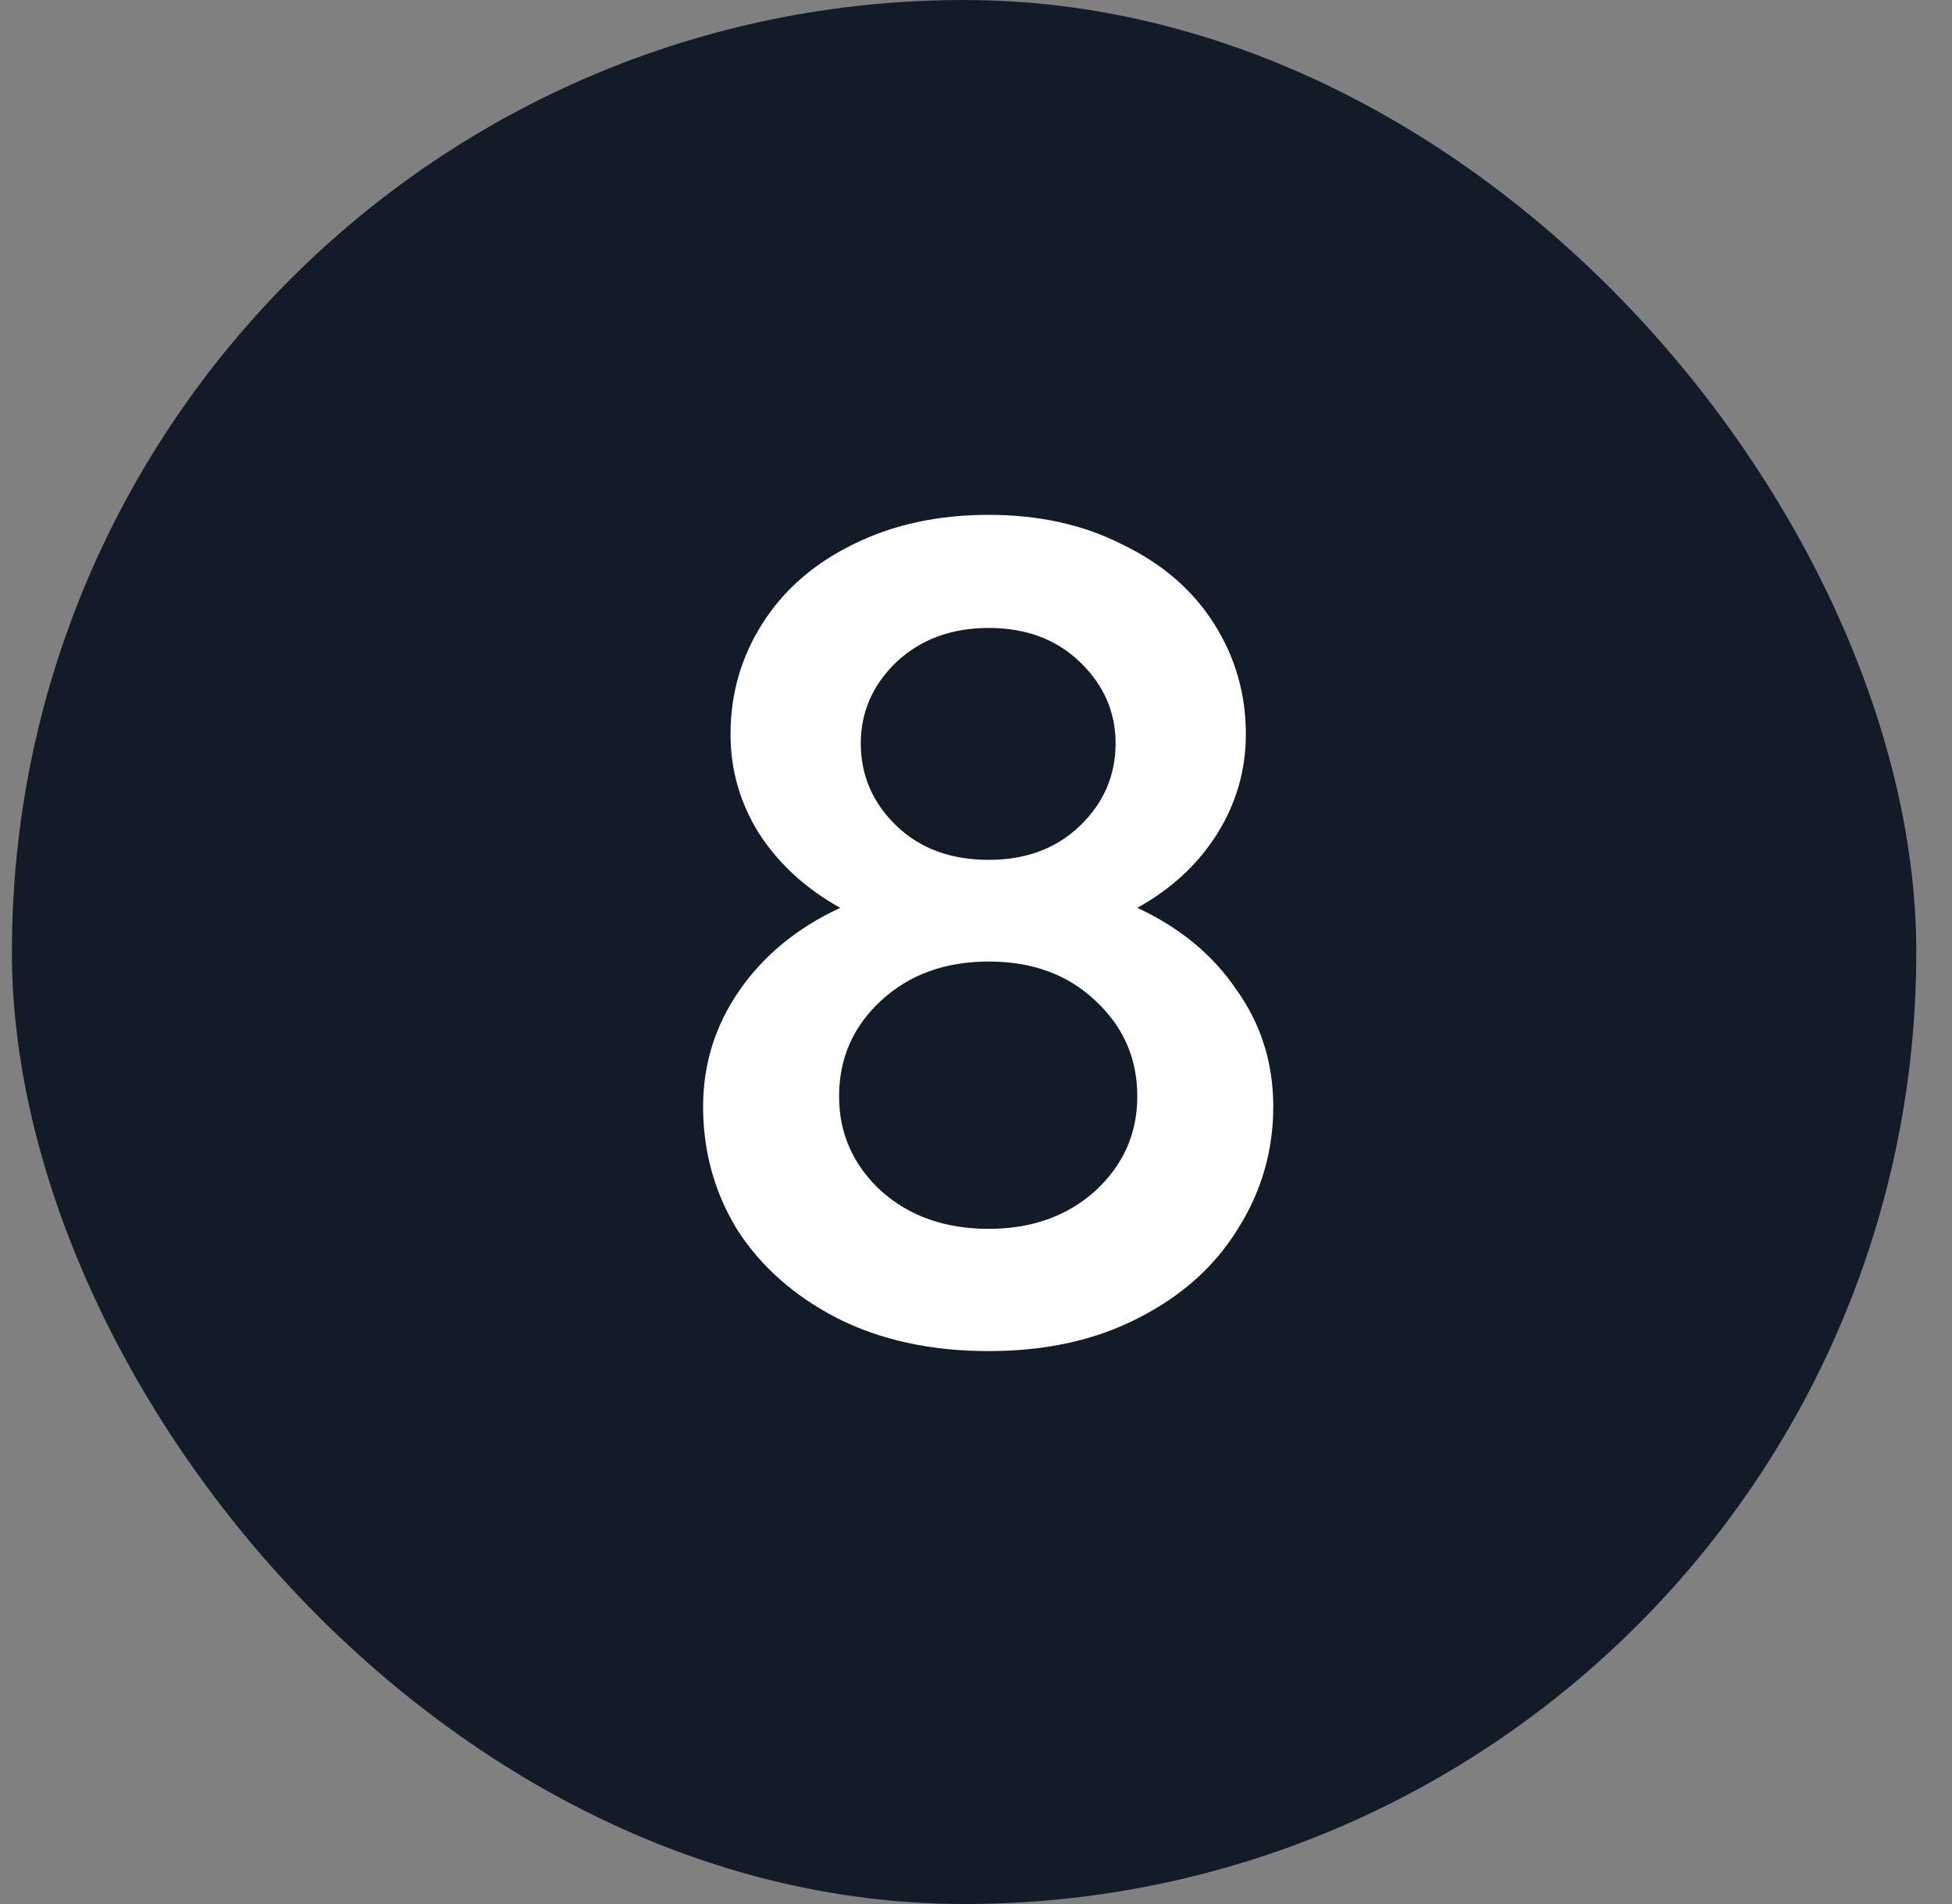
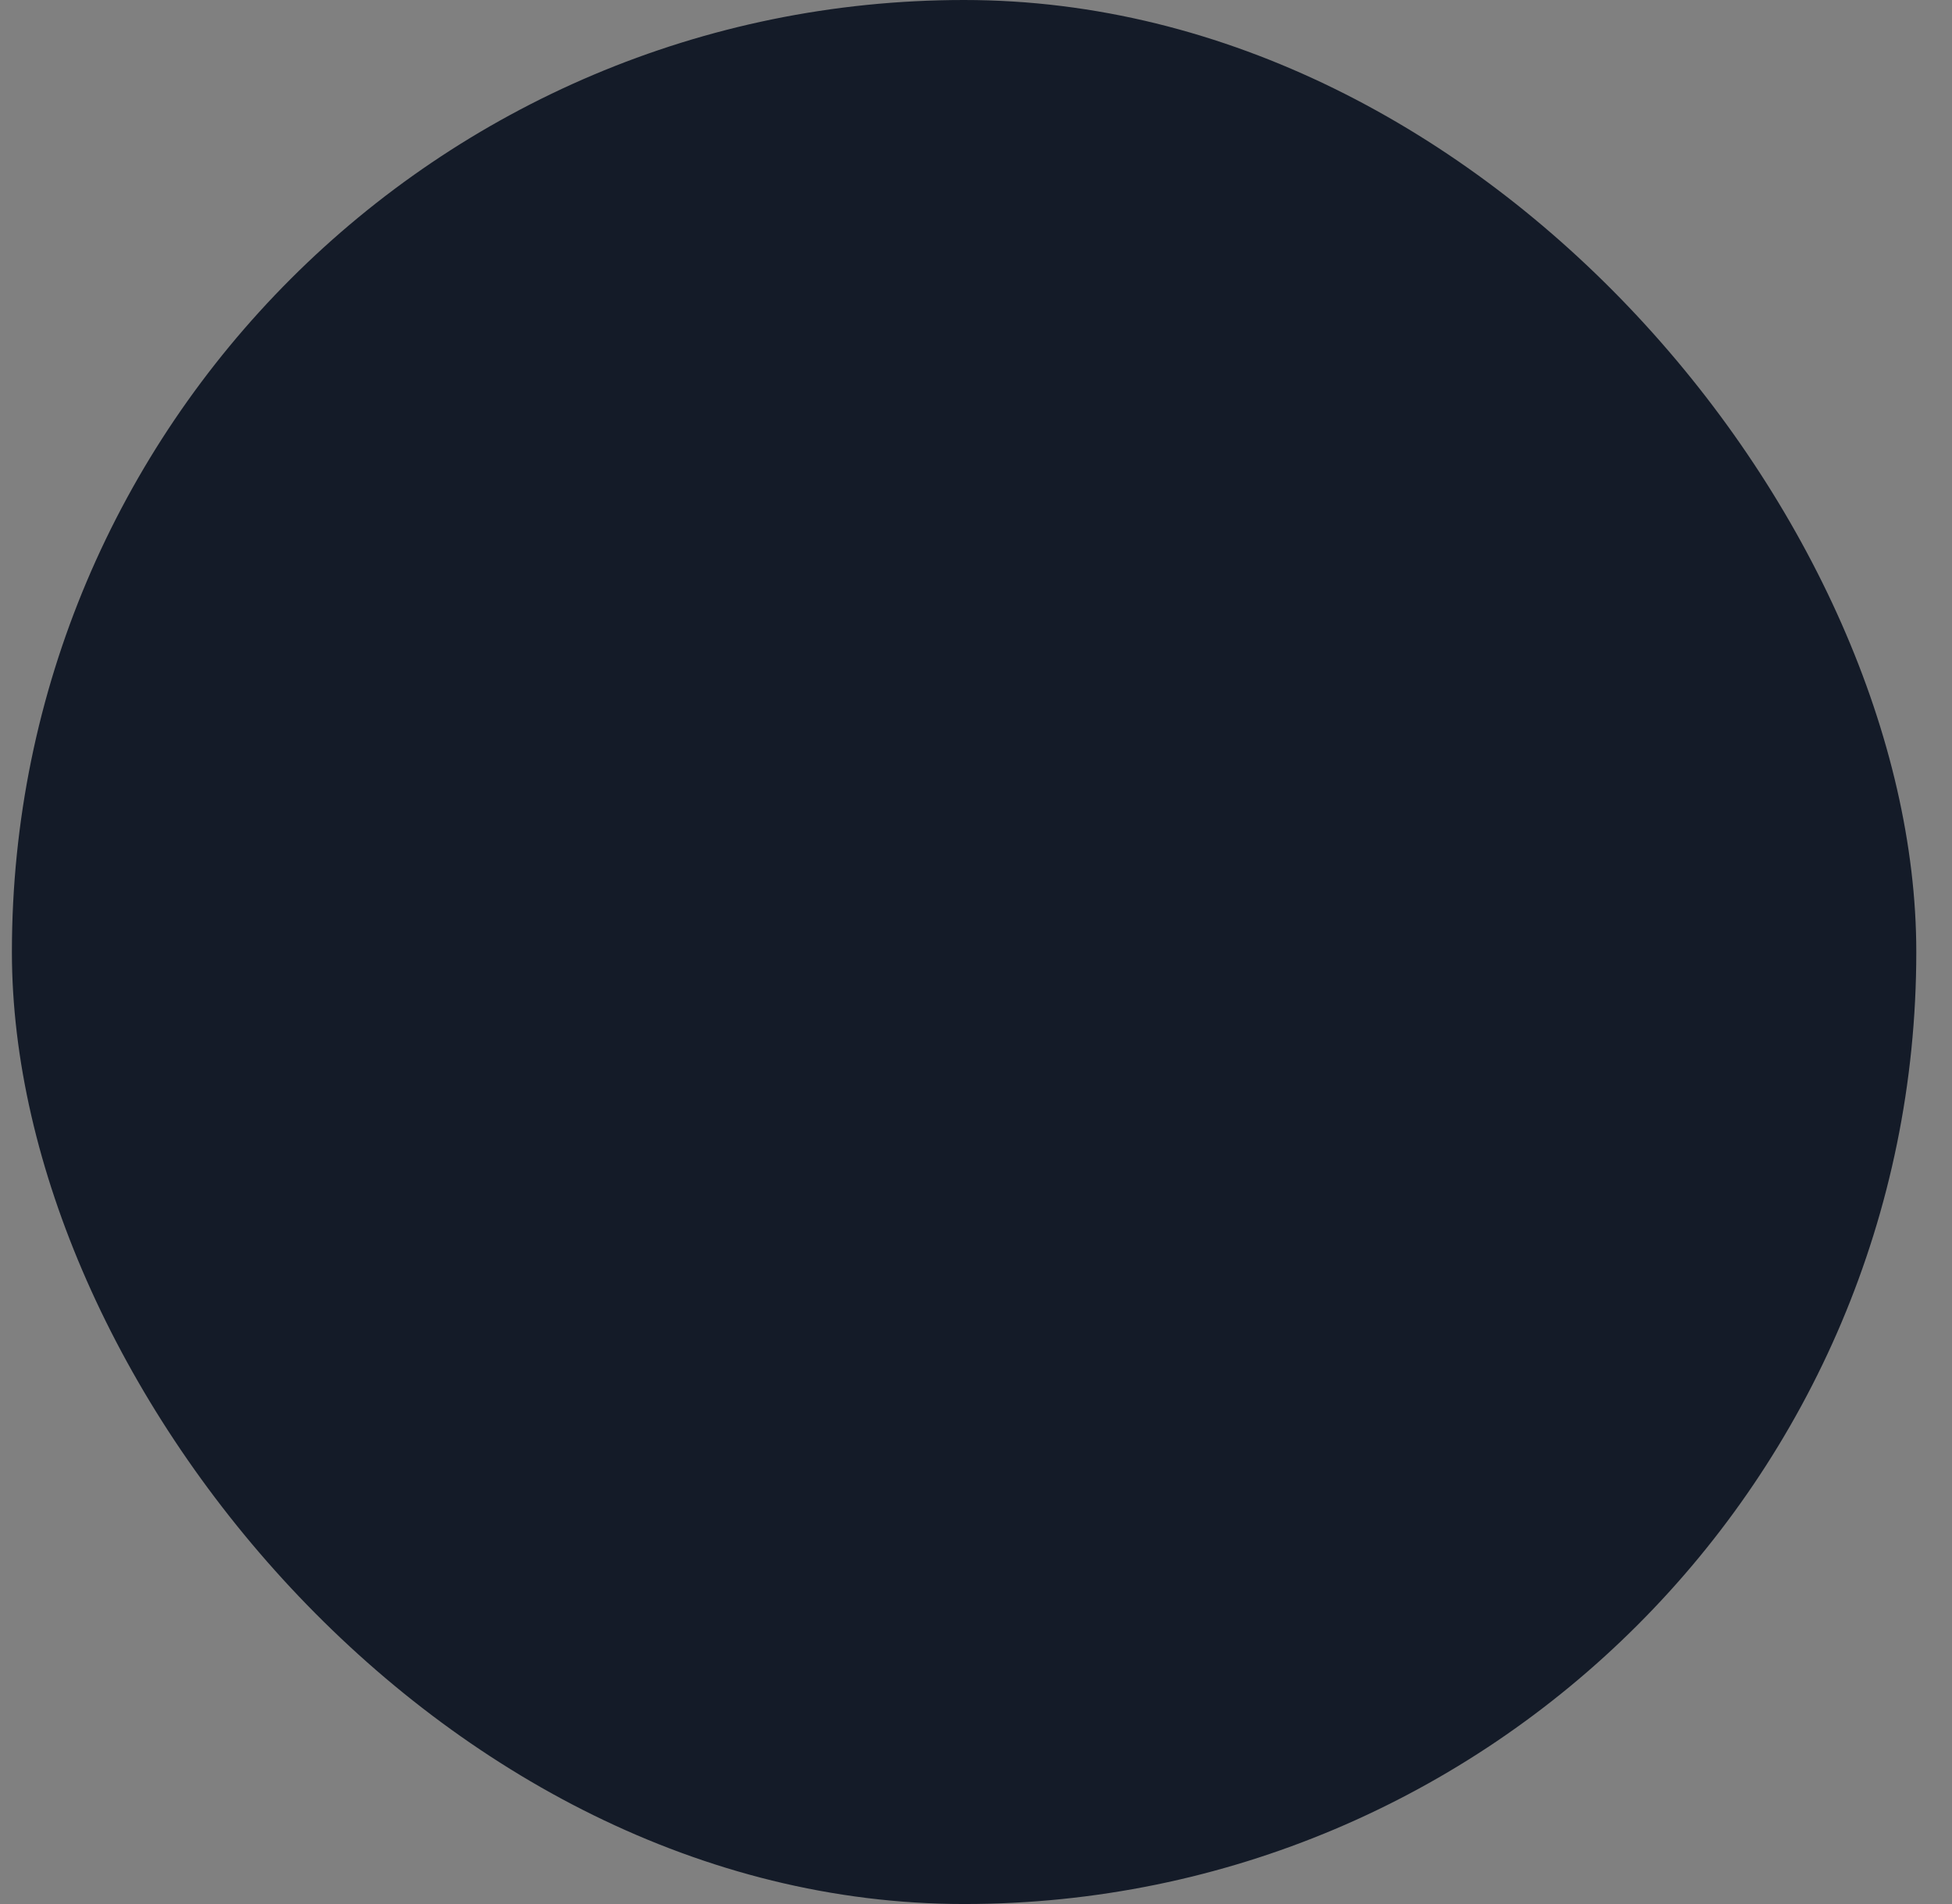
<svg xmlns="http://www.w3.org/2000/svg" width="41" height="40" viewBox="0 0 41 40" fill="none">
  <rect x="0" y="0" width="41" height="40" fill="#808080" stroke="none" />
  <rect x="0.25" width="40" height="40" rx="20" fill="#141B28" />
-   <path d="M20.768 28.384C19.552 28.384 18.488 28.152 17.576 27.688C16.68 27.224 15.984 26.608 15.488 25.84C15.008 25.056 14.768 24.192 14.768 23.248C14.768 22.352 15.024 21.536 15.536 20.8C16.048 20.064 16.752 19.488 17.648 19.072C16.928 18.672 16.36 18.152 15.944 17.512C15.544 16.872 15.344 16.176 15.344 15.424C15.344 14.576 15.568 13.8 16.016 13.096C16.464 12.392 17.096 11.84 17.912 11.44C18.744 11.024 19.696 10.816 20.768 10.816C21.824 10.816 22.76 11.024 23.576 11.44C24.408 11.84 25.048 12.392 25.496 13.096C25.944 13.8 26.168 14.576 26.168 15.424C26.168 16.176 25.968 16.872 25.568 17.512C25.168 18.152 24.608 18.672 23.888 19.072C24.784 19.488 25.48 20.064 25.976 20.8C26.488 21.52 26.744 22.336 26.744 23.248C26.744 24.176 26.496 25.032 26 25.816C25.52 26.6 24.824 27.224 23.912 27.688C23.016 28.152 21.968 28.384 20.768 28.384ZM17.624 23.032C17.624 23.816 17.92 24.48 18.512 25.024C19.104 25.552 19.856 25.816 20.768 25.816C21.664 25.816 22.408 25.552 23 25.024C23.592 24.48 23.888 23.816 23.888 23.032C23.888 22.232 23.592 21.56 23 21.016C22.424 20.472 21.68 20.2 20.768 20.2C19.856 20.2 19.104 20.472 18.512 21.016C17.92 21.56 17.624 22.232 17.624 23.032ZM18.08 15.616C18.08 16.288 18.328 16.864 18.824 17.344C19.32 17.824 19.968 18.064 20.768 18.064C21.552 18.064 22.192 17.824 22.688 17.344C23.184 16.864 23.432 16.288 23.432 15.616C23.432 14.96 23.184 14.392 22.688 13.912C22.192 13.432 21.552 13.192 20.768 13.192C19.984 13.192 19.336 13.432 18.824 13.912C18.328 14.392 18.08 14.96 18.08 15.616Z" fill="white" />
</svg>